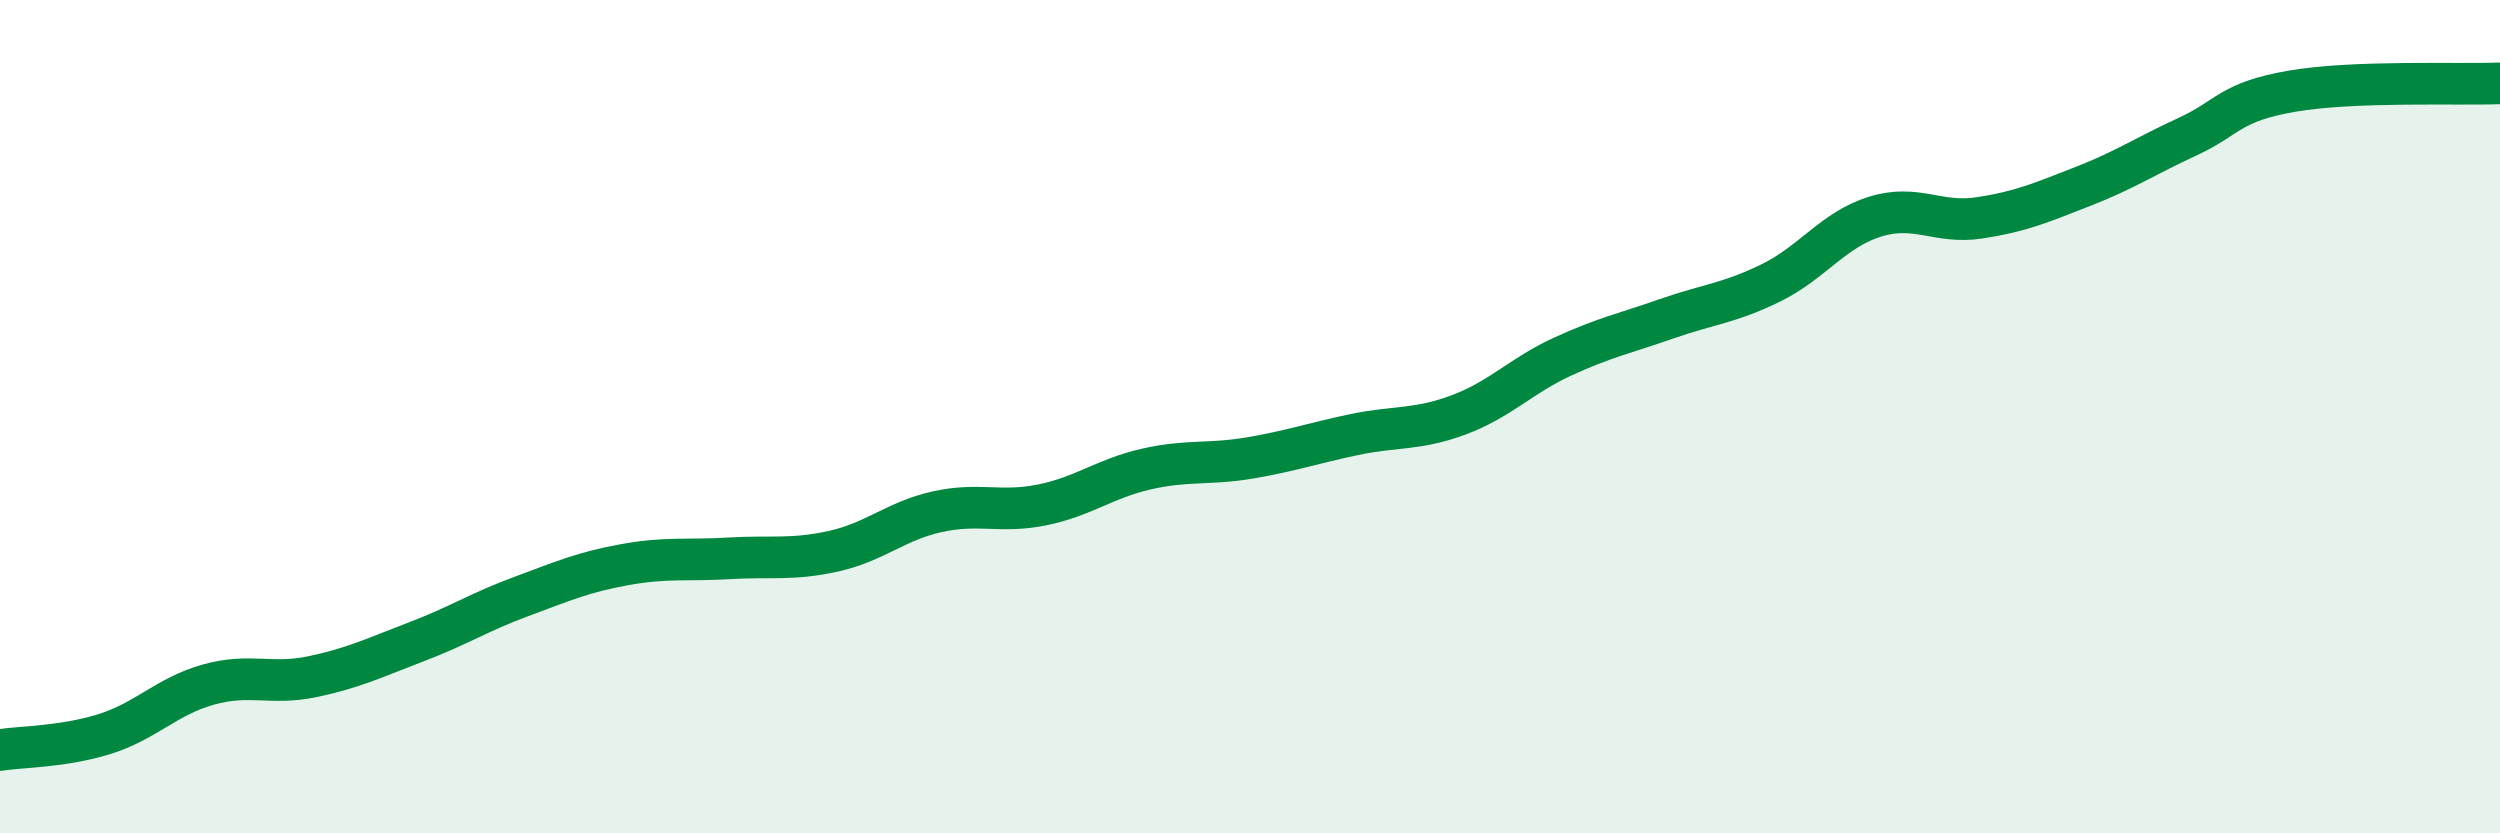
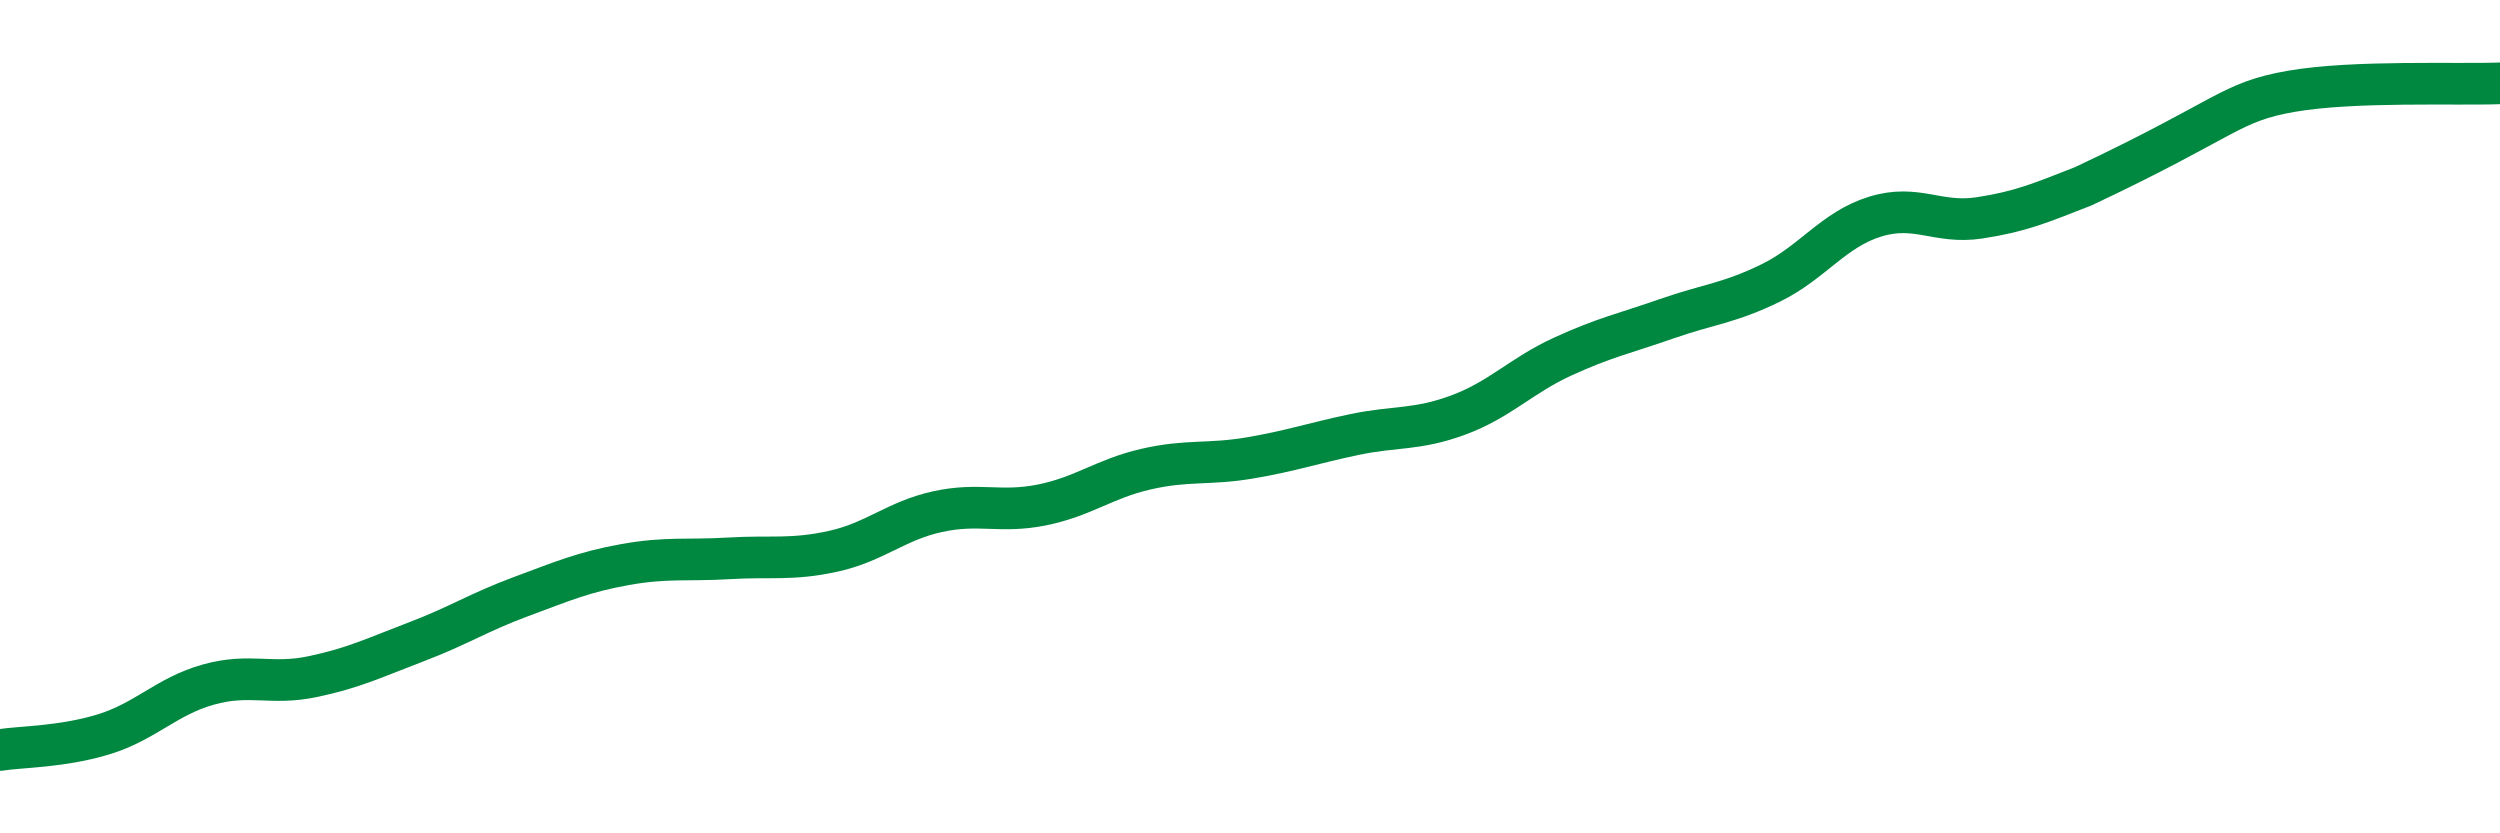
<svg xmlns="http://www.w3.org/2000/svg" width="60" height="20" viewBox="0 0 60 20">
-   <path d="M 0,18 C 0.5,17.92 1.5,17.93 2.5,17.62 C 3.5,17.31 4,16.71 5,16.43 C 6,16.15 6.5,16.45 7.5,16.24 C 8.5,16.03 9,15.78 10,15.4 C 11,15.02 11.5,14.69 12.5,14.32 C 13.5,13.95 14,13.73 15,13.55 C 16,13.37 16.5,13.46 17.5,13.4 C 18.5,13.34 19,13.45 20,13.23 C 21,13.01 21.5,12.5 22.5,12.28 C 23.5,12.06 24,12.32 25,12.12 C 26,11.92 26.5,11.49 27.5,11.26 C 28.5,11.03 29,11.16 30,10.99 C 31,10.82 31.5,10.64 32.5,10.43 C 33.5,10.22 34,10.33 35,9.96 C 36,9.59 36.5,9.02 37.5,8.56 C 38.5,8.1 39,8 40,7.65 C 41,7.3 41.5,7.28 42.5,6.79 C 43.5,6.3 44,5.51 45,5.2 C 46,4.89 46.5,5.38 47.5,5.23 C 48.5,5.08 49,4.86 50,4.47 C 51,4.08 51.5,3.74 52.5,3.28 C 53.5,2.82 53.5,2.45 55,2.19 C 56.5,1.93 59,2.04 60,2L60 20L0 20Z" fill="#008740" opacity="0.1" stroke-linecap="round" stroke-linejoin="round" />
-   <path d="M 0,18 C 0.5,17.92 1.5,17.93 2.5,17.62 C 3.5,17.31 4,16.71 5,16.43 C 6,16.15 6.5,16.45 7.5,16.24 C 8.5,16.03 9,15.78 10,15.4 C 11,15.02 11.5,14.69 12.5,14.32 C 13.5,13.95 14,13.73 15,13.55 C 16,13.37 16.5,13.46 17.5,13.4 C 18.5,13.34 19,13.45 20,13.23 C 21,13.01 21.5,12.5 22.5,12.28 C 23.5,12.06 24,12.32 25,12.12 C 26,11.92 26.5,11.49 27.5,11.26 C 28.5,11.03 29,11.16 30,10.99 C 31,10.82 31.5,10.64 32.5,10.43 C 33.5,10.22 34,10.33 35,9.96 C 36,9.59 36.5,9.02 37.5,8.56 C 38.5,8.1 39,8 40,7.65 C 41,7.3 41.5,7.28 42.5,6.79 C 43.5,6.3 44,5.51 45,5.2 C 46,4.89 46.5,5.38 47.5,5.23 C 48.5,5.08 49,4.86 50,4.47 C 51,4.08 51.5,3.74 52.5,3.28 C 53.5,2.82 53.5,2.45 55,2.19 C 56.5,1.93 59,2.04 60,2" stroke="#008740" stroke-width="1" fill="none" stroke-linecap="round" stroke-linejoin="round" />
+   <path d="M 0,18 C 0.5,17.92 1.5,17.93 2.5,17.62 C 3.5,17.31 4,16.71 5,16.43 C 6,16.15 6.5,16.45 7.5,16.24 C 8.5,16.03 9,15.78 10,15.4 C 11,15.02 11.5,14.69 12.5,14.32 C 13.5,13.95 14,13.73 15,13.55 C 16,13.37 16.5,13.46 17.5,13.4 C 18.5,13.34 19,13.45 20,13.23 C 21,13.01 21.5,12.5 22.5,12.28 C 23.5,12.06 24,12.32 25,12.12 C 26,11.92 26.5,11.49 27.5,11.26 C 28.5,11.03 29,11.16 30,10.99 C 31,10.82 31.5,10.64 32.5,10.43 C 33.5,10.22 34,10.33 35,9.96 C 36,9.59 36.5,9.02 37.5,8.56 C 38.5,8.1 39,8 40,7.65 C 41,7.3 41.5,7.28 42.5,6.79 C 43.5,6.3 44,5.51 45,5.2 C 46,4.89 46.5,5.38 47.5,5.23 C 48.5,5.08 49,4.86 50,4.47 C 53.5,2.82 53.5,2.45 55,2.19 C 56.5,1.93 59,2.04 60,2" stroke="#008740" stroke-width="1" fill="none" stroke-linecap="round" stroke-linejoin="round" />
</svg>